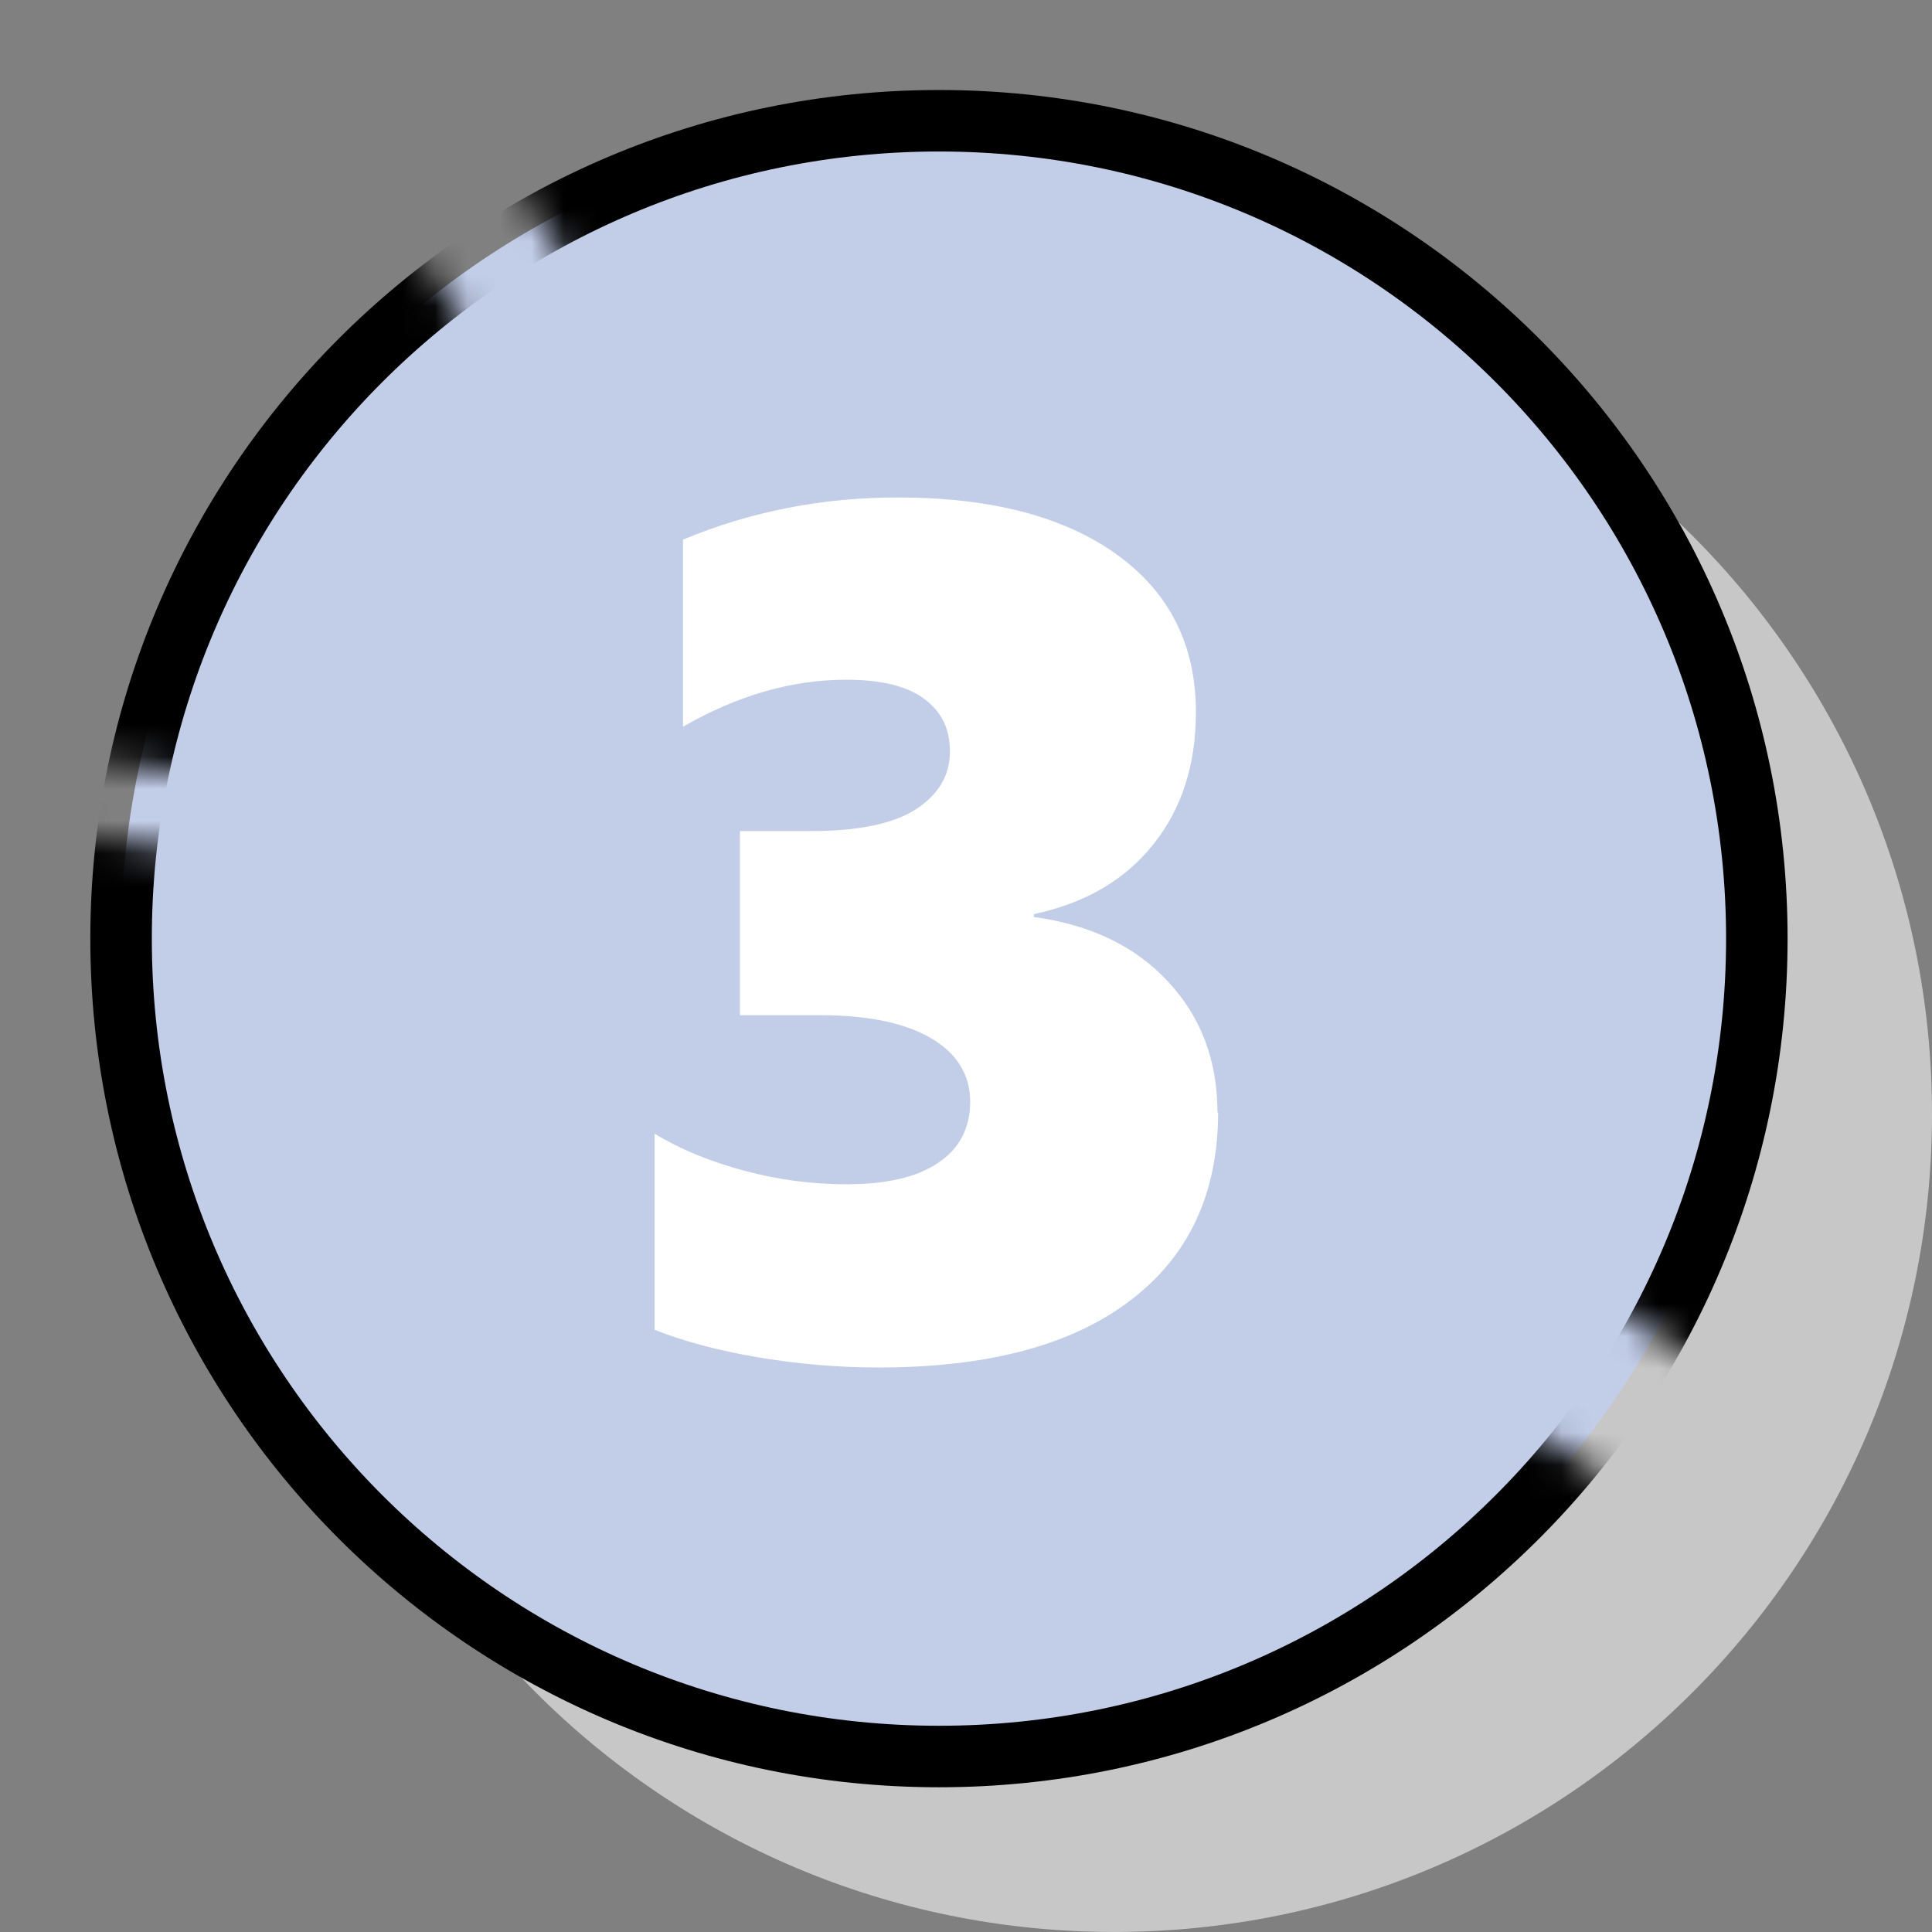
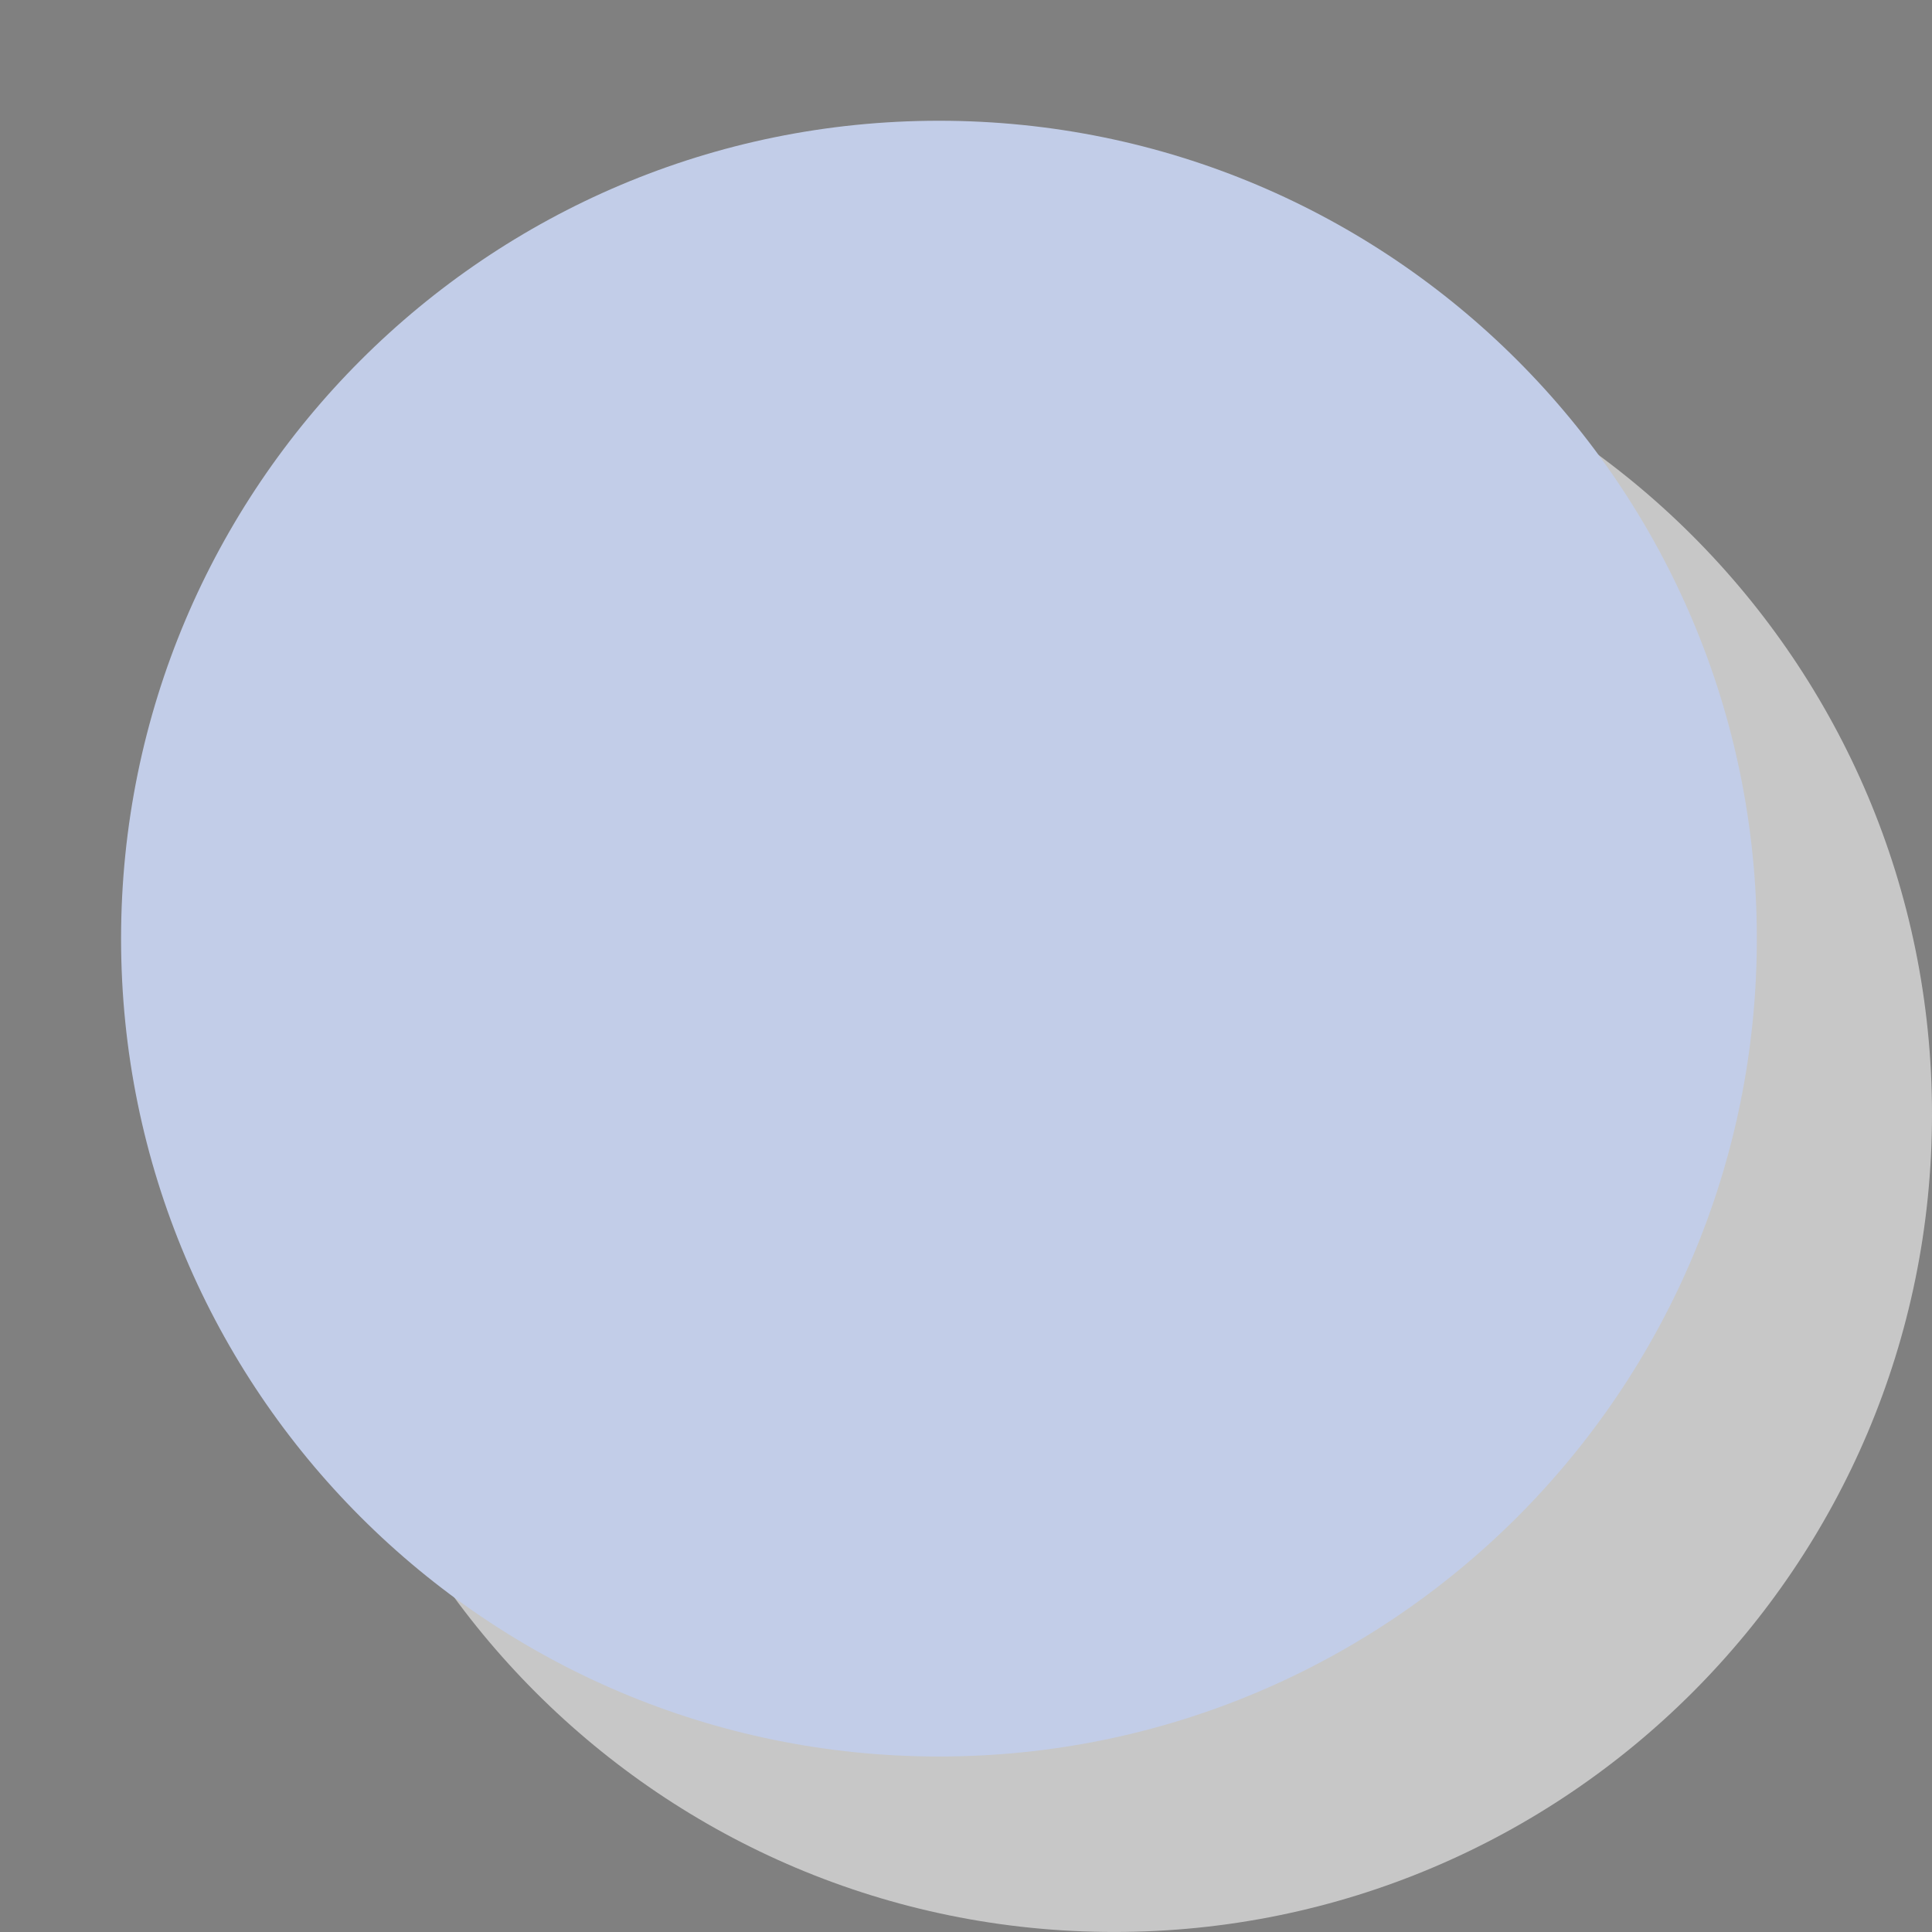
<svg xmlns="http://www.w3.org/2000/svg" width="60" height="60" viewBox="0 0 60 60" fill="none">
  <rect x="0" y="0" width="60" height="60" fill="#808080" stroke="none" />
  <g clip-path="url(#clip0_6376_153)">
    <path d="M60 34.599C60 48.629 48.63 59.999 34.6 59.999C20.57 59.999 9.2 48.629 9.2 34.599C9.2 20.569 20.57 9.199 34.6 9.199C48.63 9.199 60 20.569 60 34.599Z" fill="#C7C7C7" />
    <path d="M54.56 29.15C54.56 43.18 43.19 54.55 29.16 54.55C15.13 54.55 3.76 43.18 3.76 29.15C3.76 15.12 15.13 3.75 29.16 3.75C43.19 3.75 54.56 15.12 54.56 29.15Z" fill="#C2CDE8" />
    <mask id="mask0_6376_153" style="mask-type:luminance" maskUnits="userSpaceOnUse" x="0" y="0" width="59" height="59">
-       <path d="M45.79 43.32C43.24 41.85 45.54 37.9 48.1 39.37C50.31 40.64 52.4 42.1 54.52 43.49C56.92 39.25 58.31 34.36 58.31 29.14C58.31 13.05 45.26 0 29.16 0C23.58 0 18.37 1.57 13.94 4.29C16.7 4.83 15.33 6.09 19.47 10.13C20.58 11.21 16.03 14.14 15.58 12.65C14.09 7.79 11.75 7.96 11.96 5.63C6.23 9.81 2.1 16.05 0.61 23.25C4.17 23.96 7.81 24.11 11.38 24.78C12.91 25.06 12.26 27.39 10.74 27.11C7.25 26.46 3.7 26.3 0.22 25.63C0.08 26.79 0 27.97 0 29.16C0 45.26 13.05 58.31 29.16 58.31C38.4 58.31 46.62 53.99 51.96 47.29C49.92 45.94 47.91 44.55 45.78 43.33L45.79 43.32Z" fill="white" />
-     </mask>
+       </mask>
    <g mask="url(#mask0_6376_153)">
-       <path d="M54.56 29.15C54.56 43.18 43.19 54.55 29.16 54.55C15.13 54.55 3.76 43.18 3.76 29.15C3.76 15.12 15.13 3.75 29.16 3.75C43.19 3.75 54.56 15.12 54.56 29.15Z" stroke="black" stroke-width="1.91" stroke-miterlimit="10" />
-     </g>
-     <path d="M37.83 34.539C37.83 37.059 36.92 39.009 35.1 40.389C33.28 41.779 30.67 42.469 27.28 42.469C26.02 42.469 24.76 42.359 23.52 42.149C22.28 41.939 21.22 41.649 20.33 41.299V35.209C21.14 35.699 22.07 36.079 23.12 36.359C24.16 36.639 25.22 36.779 26.29 36.779C27.53 36.779 28.48 36.559 29.14 36.109C29.8 35.669 30.13 35.029 30.13 34.209C30.13 33.389 29.72 32.709 28.91 32.239C28.1 31.769 26.96 31.529 25.5 31.529H22.98V25.809H25.2C26.67 25.809 27.75 25.579 28.45 25.129C29.15 24.669 29.5 24.079 29.5 23.349C29.5 22.619 29.24 22.109 28.71 21.709C28.18 21.309 27.37 21.109 26.28 21.109C24.59 21.109 22.9 21.599 21.21 22.569V16.759C23.32 15.879 25.55 15.449 27.88 15.449C30.77 15.449 33.04 16.039 34.68 17.219C36.32 18.399 37.14 20.029 37.14 22.119C37.14 23.749 36.7 25.119 35.82 26.219C34.94 27.329 33.7 28.049 32.11 28.389V28.479C33.87 28.719 35.26 29.389 36.28 30.489C37.3 31.589 37.81 32.939 37.81 34.549L37.83 34.539Z" fill="white" />
+       </g>
  </g>
  <defs>
    <clipPath id="clip0_6376_153">
      <rect width="60" height="60" fill="white" />
    </clipPath>
  </defs>
</svg>